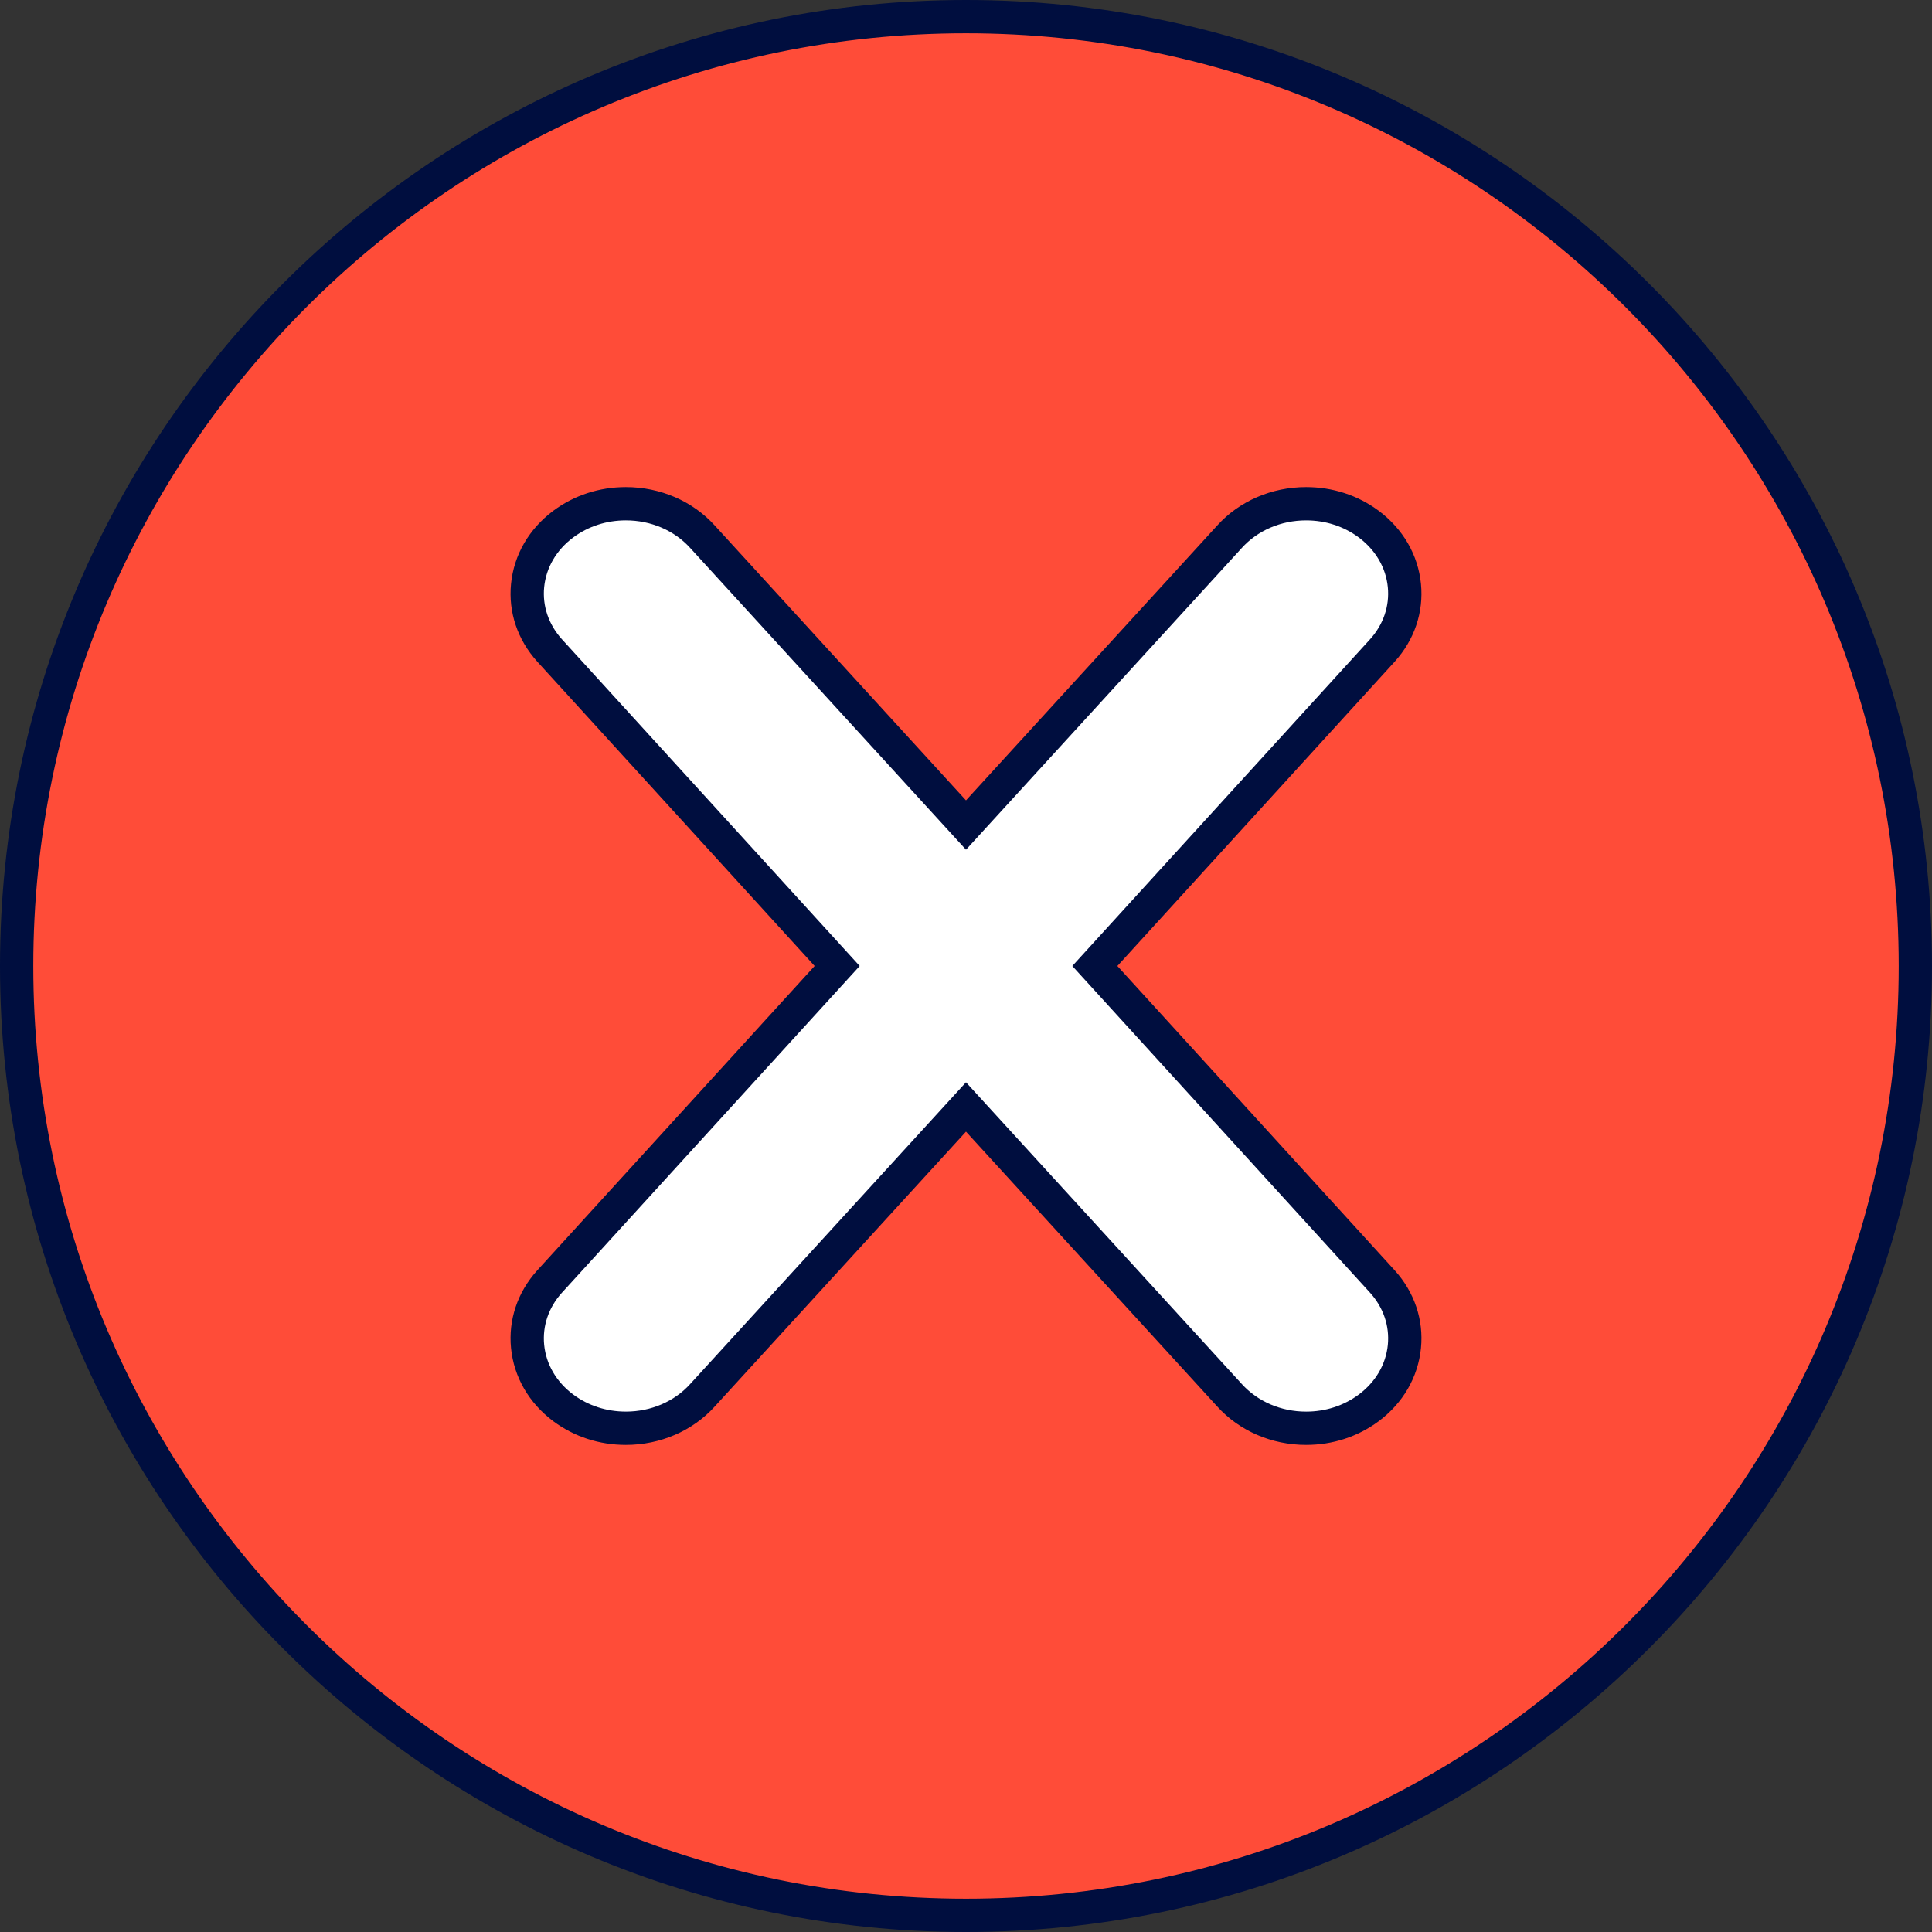
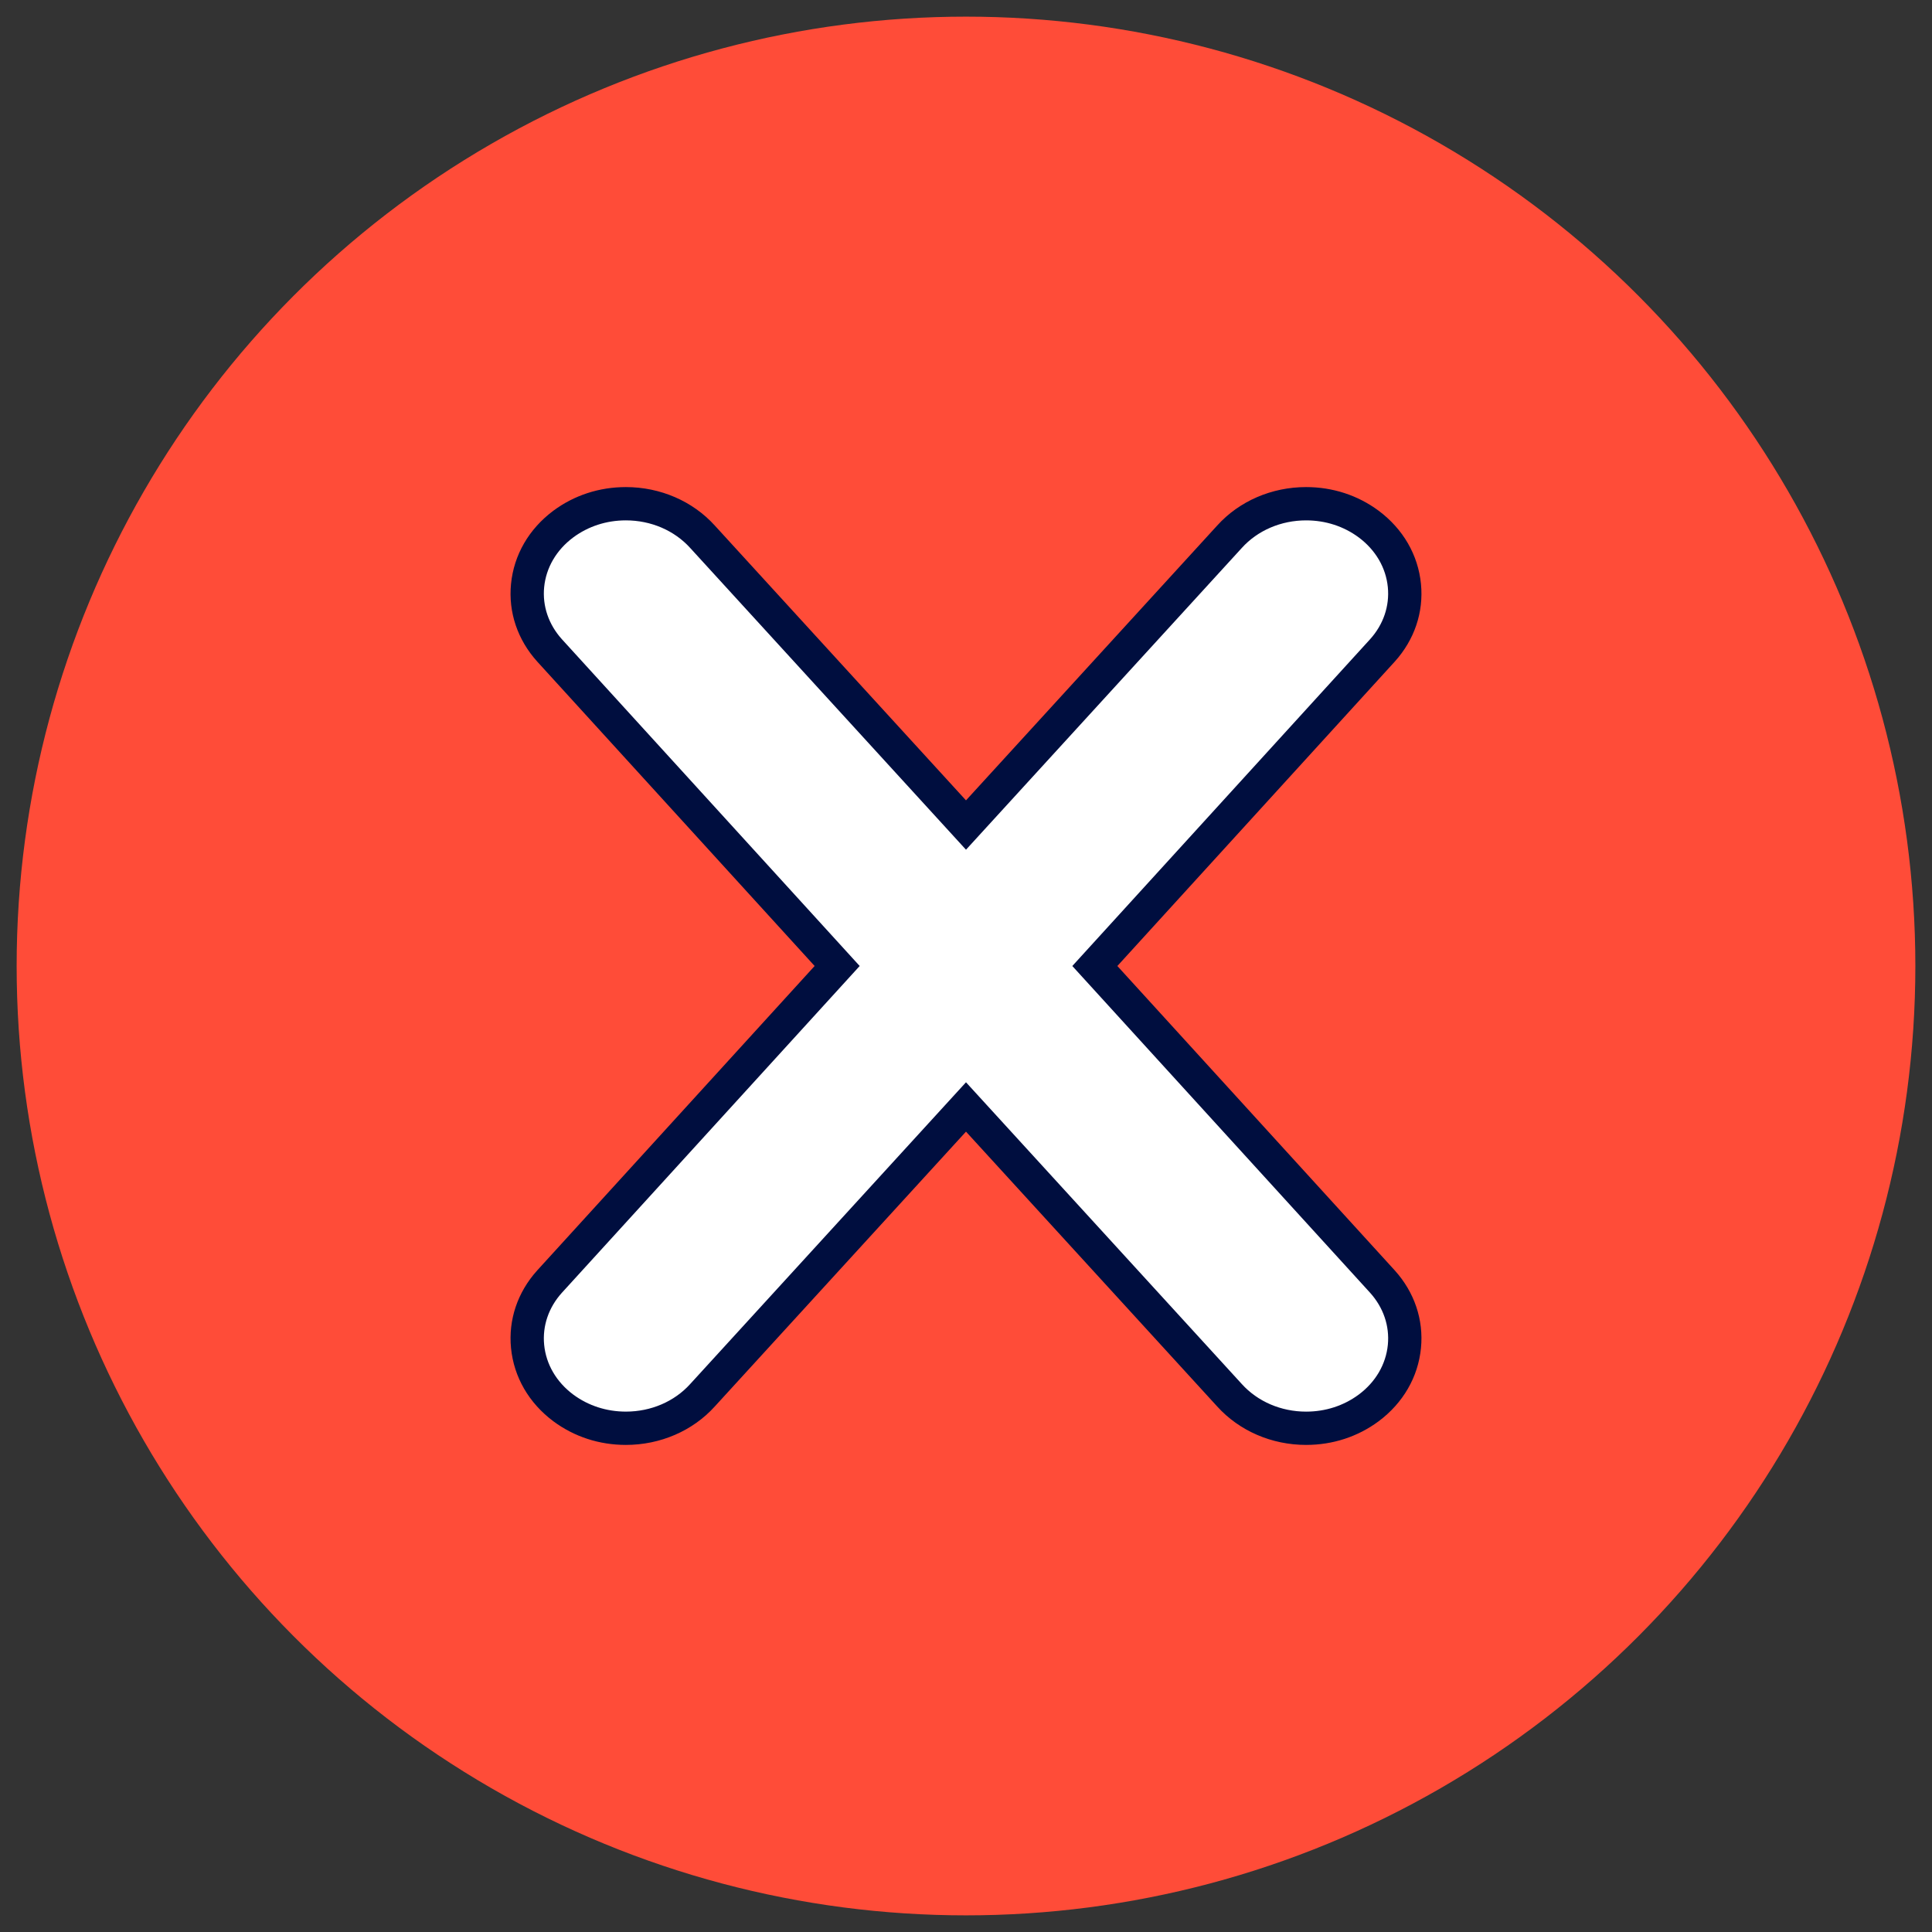
<svg xmlns="http://www.w3.org/2000/svg" id="Layer_1" version="1.1" viewBox="0 0 200 200">
  <rect x="0" y="0" width="200" height="200" fill="#333333" stroke="none" />
  <defs>
    <style>
      .st0 {
        fill: #ff4c38;
      }

      .st1 {
        fill: #000e3f;
      }

      .st2 {
        fill: #fff;
      }
    </style>
  </defs>
  <g>
    <circle class="st0" cx="100" cy="100" r="98.277" />
-     <path class="st1" d="M100,200C44.86,200,0,155.14,0,100S44.86,0,100,0s100,44.86,100,100-44.86,100-100,100ZM100,3.446C46.76,3.446,3.446,46.76,3.446,100s43.314,96.554,96.554,96.554,96.554-43.314,96.554-96.554S153.24,3.446,100,3.446Z" />
  </g>
  <g>
    <path class="st2" d="M113.338,100h0s29.773-32.671,29.773-32.671c3.574-3.961,2.937-9.824-1.423-13.077-1.855-1.375-4.09-2.106-6.479-2.106-3.078,0-5.964,1.24-7.934,3.423l-27.274,29.839-27.274-29.839c-1.971-2.182-4.856-3.423-7.934-3.423-2.389,0-4.624.731-6.479,2.106-4.36,3.253-4.998,9.116-1.423,13.077l29.773,32.671h0s-29.773,32.671-29.773,32.671c-3.574,3.961-2.937,9.824,1.423,13.077,1.855,1.375,4.09,2.106,6.479,2.106,3.078,0,5.964-1.24,7.934-3.423l27.274-29.839,27.274,29.839c1.971,2.182,4.856,3.423,7.934,3.423,2.389,0,4.624-.731,6.479-2.106,4.36-3.253,4.998-9.116,1.423-13.077l-29.773-32.671Z" />
    <path class="st1" d="M135.208,149.577c-3.565,0-6.923-1.455-9.214-3.991l-25.995-28.439-26.002,28.447c-2.283,2.529-5.641,3.983-9.206,3.983-2.751,0-5.346-.845-7.505-2.445-2.535-1.892-4.091-4.582-4.385-7.579-.288-2.929.675-5.782,2.708-8.037l28.721-31.517-28.715-31.51c-2.04-2.261-3.002-5.115-2.714-8.043.294-2.997,1.85-5.687,4.38-7.575,2.163-1.603,4.758-2.448,7.51-2.448,3.565,0,6.923,1.455,9.213,3.991l25.995,28.44,26.002-28.448c2.284-2.529,5.642-3.983,9.207-3.983,2.752,0,5.347.846,7.505,2.445,2.535,1.892,4.091,4.582,4.385,7.579.288,2.929-.675,5.782-2.708,8.037l-28.721,31.517,28.715,31.51c2.04,2.261,3.002,5.114,2.714,8.043-.294,2.996-1.85,5.687-4.38,7.575-2.162,1.603-4.757,2.448-7.509,2.448ZM100,112.038l28.546,31.23c1.645,1.822,4.07,2.863,6.662,2.863,2.007,0,3.893-.611,5.453-1.768,1.74-1.298,2.809-3.127,3.008-5.147.191-1.951-.461-3.866-1.838-5.391l-30.825-33.825,30.83-33.832c1.371-1.519,2.023-3.434,1.832-5.385-.198-2.019-1.268-3.848-3.012-5.15-1.555-1.153-3.441-1.764-5.448-1.764-2.591,0-5.018,1.04-6.656,2.854l-28.552,31.238-28.546-31.231c-1.645-1.822-4.07-2.862-6.662-2.862-2.007,0-3.893.611-5.453,1.767-1.74,1.298-2.809,3.127-3.008,5.147-.191,1.952.461,3.866,1.838,5.392l30.825,33.825-30.831,33.831c-1.371,1.519-2.023,3.434-1.832,5.385.198,2.019,1.268,3.849,3.012,5.15,1.556,1.152,3.442,1.764,5.449,1.764,2.592,0,5.018-1.04,6.655-2.855l28.553-31.238Z" />
  </g>
</svg>